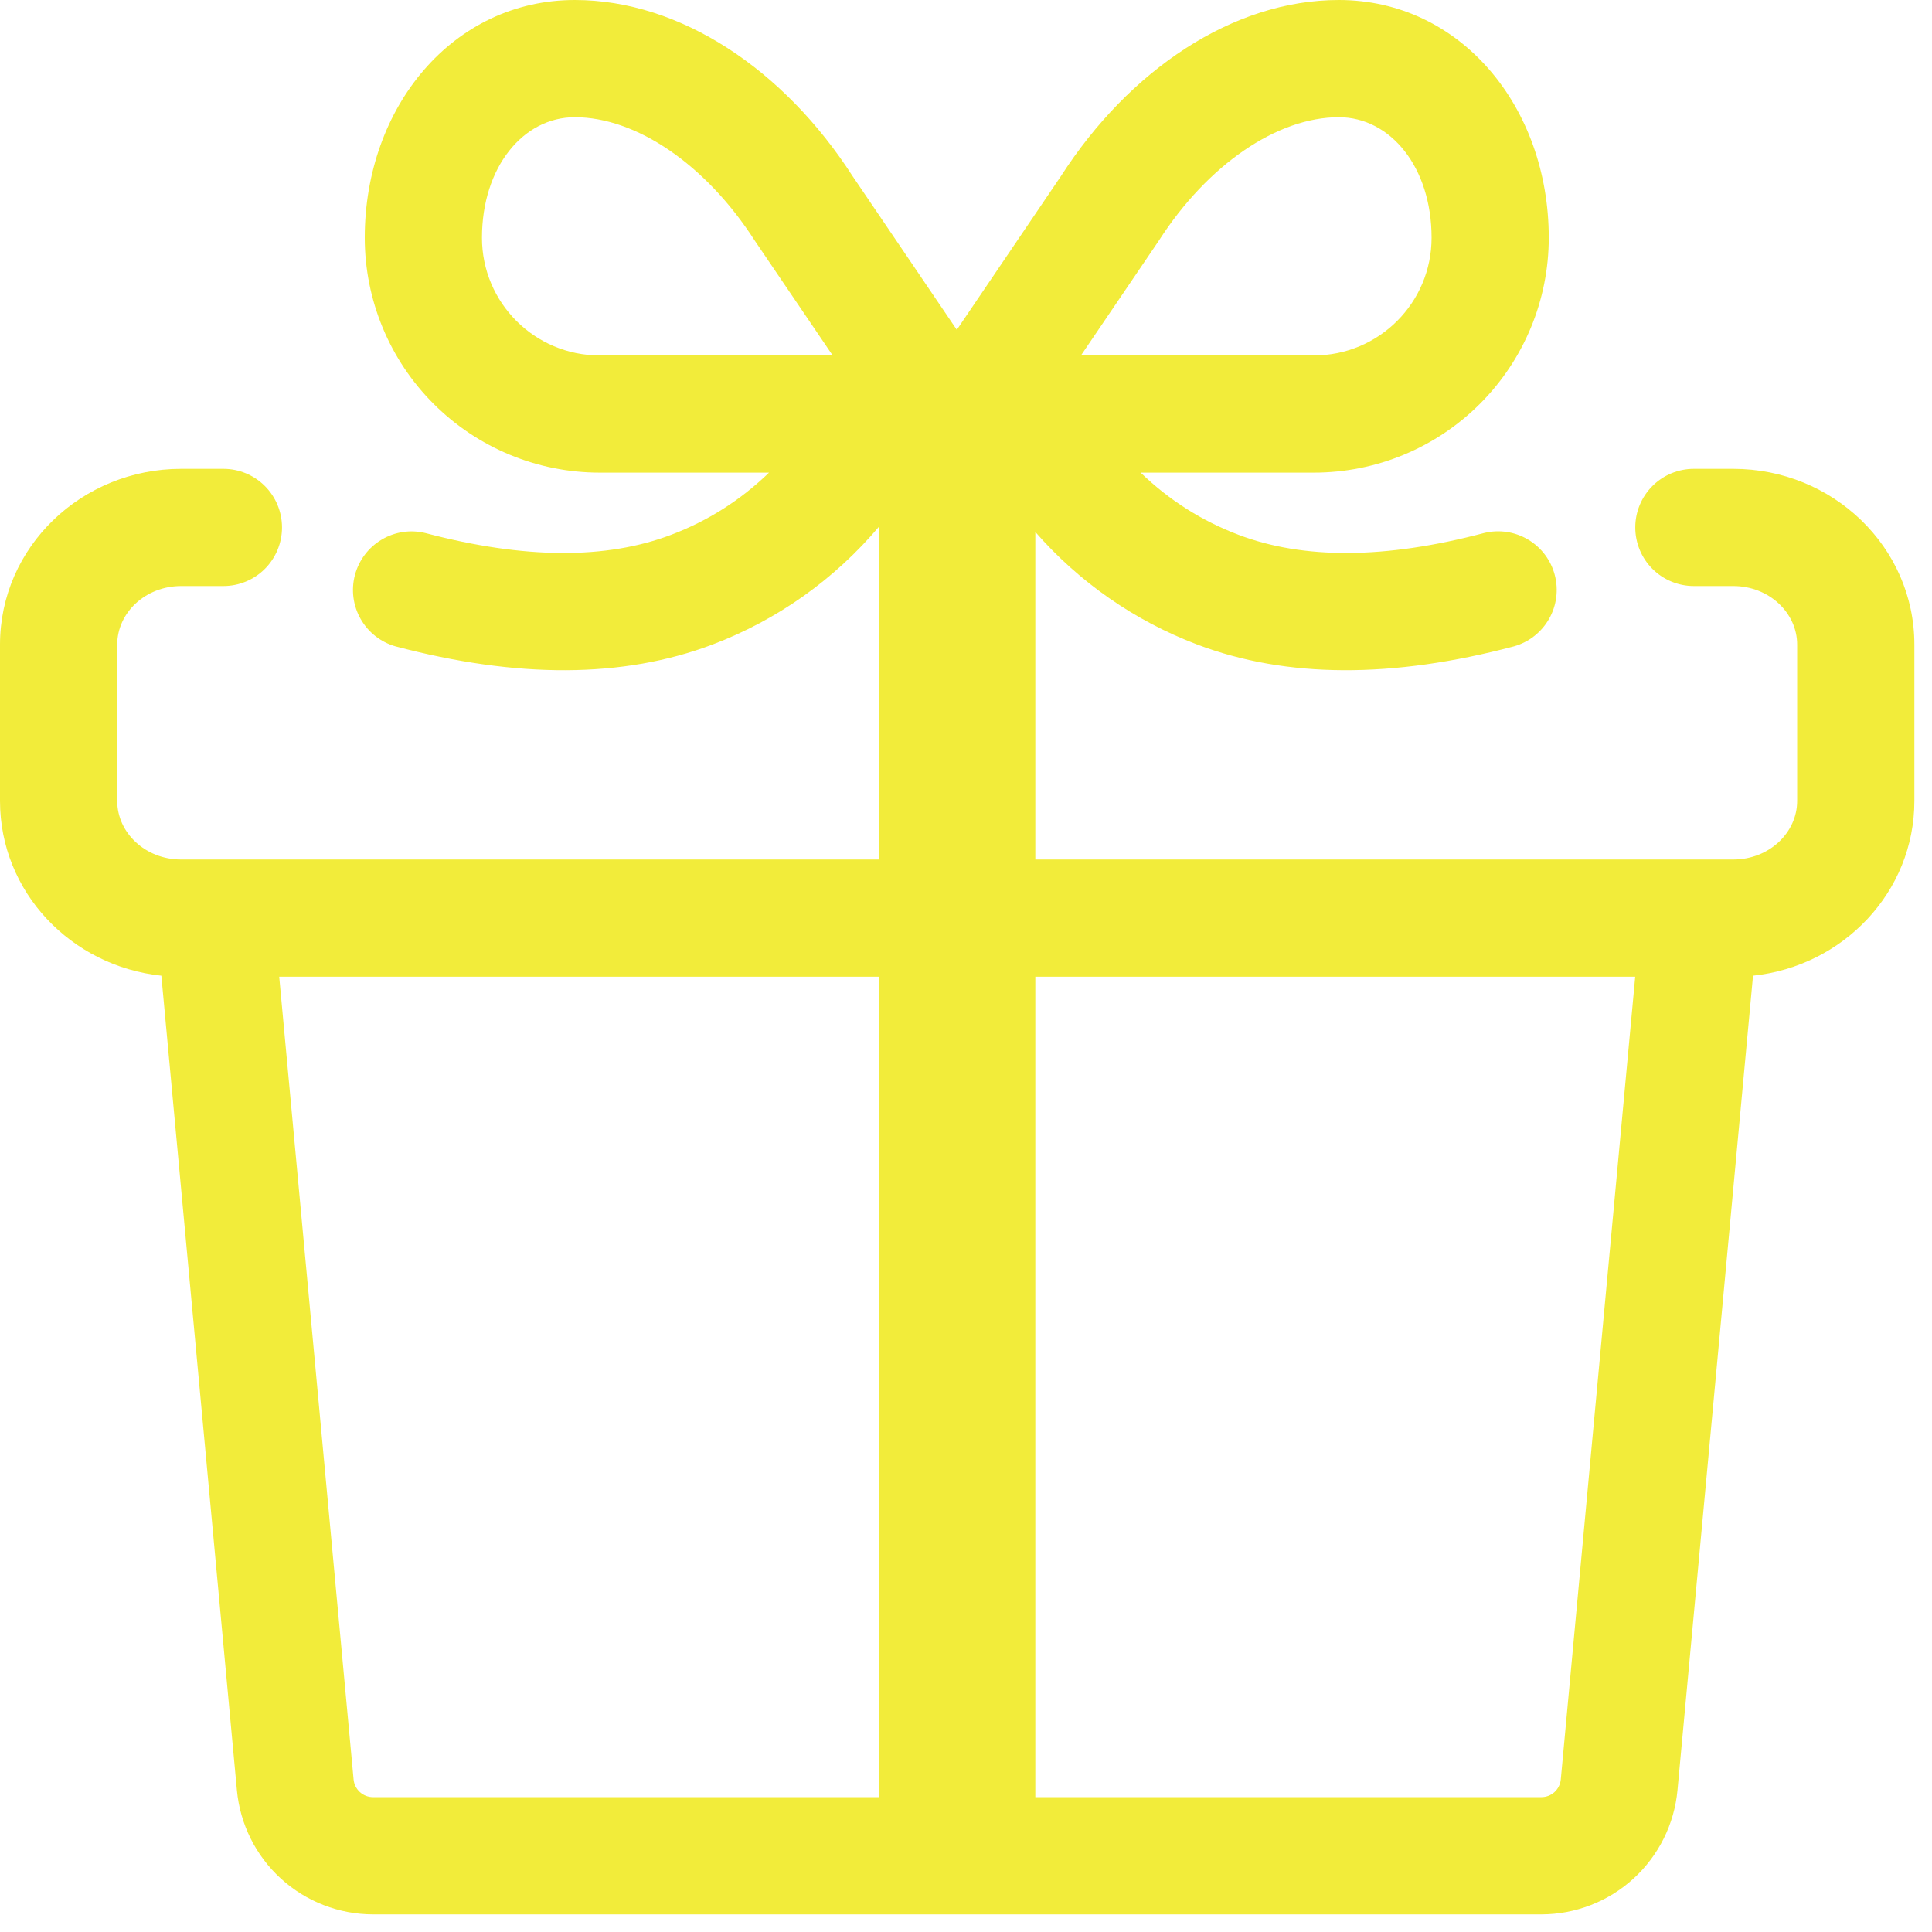
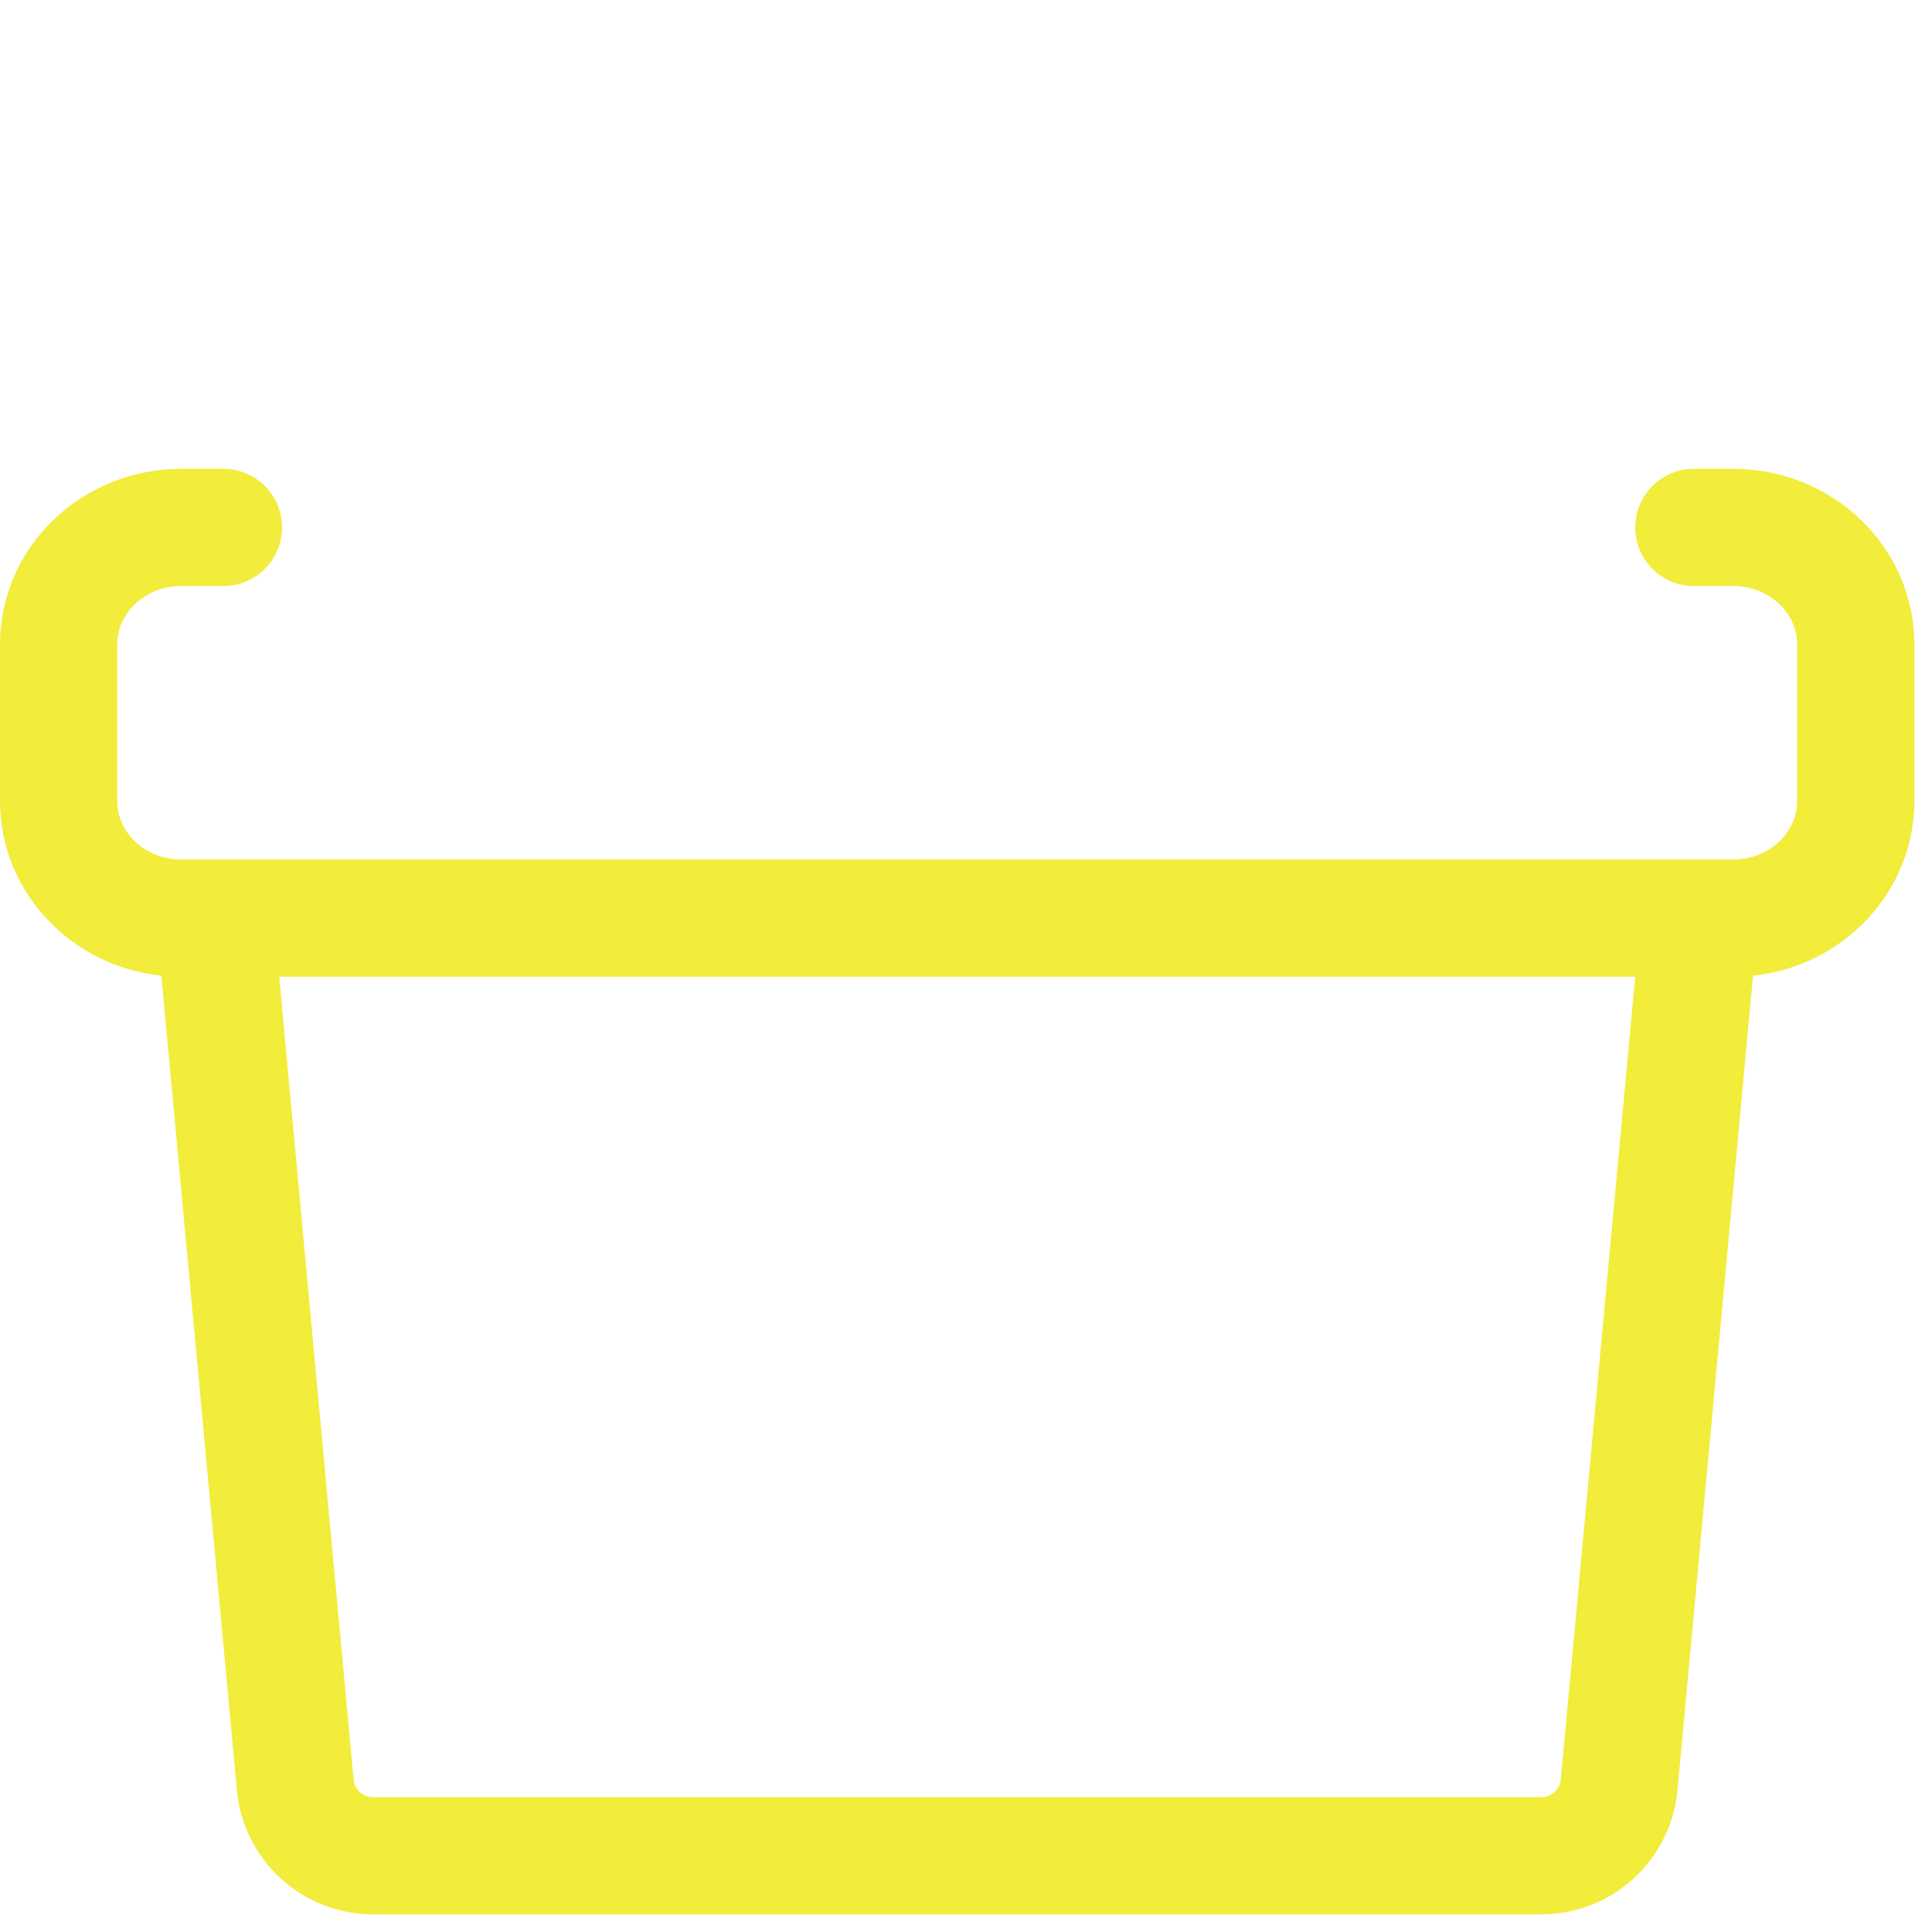
<svg xmlns="http://www.w3.org/2000/svg" fill="none" viewBox="0 0 58 58" height="58" width="58">
-   <path fill="#F2EC3A" d="M26.39 15.808C25.053 17.394 23.333 18.612 21.393 19.348C18.701 20.368 15.52 20.368 11.874 19.404C11.431 19.278 11.055 18.983 10.827 18.582C10.599 18.182 10.537 17.708 10.655 17.263C10.773 16.817 11.06 16.436 11.457 16.2C11.852 15.964 12.325 15.893 12.773 16.003C15.761 16.791 18.208 16.791 20.143 16.057C21.248 15.639 22.226 15.02 23.087 14.189H18.004C16.134 14.189 14.34 13.447 13.017 12.124C11.694 10.802 10.951 9.008 10.95 7.138C10.95 3.204 13.601 0 17.256 0C20.443 0 23.549 2.109 25.592 5.283L28.724 9.901L31.853 5.283C33.896 2.109 37.004 0 40.192 0C43.845 0 46.495 3.204 46.495 7.138C46.495 9.008 45.751 10.802 44.428 12.124C43.106 13.447 41.312 14.189 39.442 14.189H34.243C35.104 15.02 36.083 15.639 37.187 16.057C39.123 16.791 41.569 16.791 44.558 16C45.005 15.891 45.478 15.962 45.874 16.198C46.27 16.433 46.558 16.815 46.675 17.26C46.793 17.706 46.731 18.18 46.503 18.58C46.275 18.98 45.899 19.276 45.456 19.402C41.811 20.368 38.63 20.368 35.939 19.348C34.067 18.639 32.398 17.479 31.081 15.97V54.656C31.081 54.936 30.97 55.204 30.772 55.402C30.574 55.6 30.306 55.711 30.026 55.711H27.445C27.166 55.711 26.897 55.6 26.699 55.402C26.501 55.204 26.39 54.936 26.39 54.656V15.808ZM39.442 10.671C41.396 10.671 42.977 9.09 42.977 7.138C42.977 5.015 41.74 3.519 40.192 3.519C38.349 3.519 36.263 4.933 34.79 7.223L32.451 10.671H39.442ZM24.997 10.671L22.658 7.223C21.185 4.933 19.099 3.519 17.256 3.519C15.707 3.519 14.469 5.015 14.469 7.138C14.469 9.09 16.052 10.671 18.004 10.671H24.994H24.997Z" clip-rule="evenodd" fill-rule="evenodd" />
  <path fill="#F2EC3A" d="M52.627 29.291L50.359 53.746C50.264 54.764 49.792 55.71 49.037 56.399C48.281 57.088 47.295 57.47 46.272 57.471H11.199C10.176 57.47 9.19 57.088 8.434 56.399C7.679 55.71 7.207 54.764 7.112 53.746L4.844 29.291C2.135 29.005 0 26.781 0 24.044V19.352C0 16.42 2.451 14.075 5.438 14.075H6.707C7.173 14.075 7.621 14.26 7.951 14.59C8.281 14.92 8.466 15.367 8.466 15.834C8.466 16.3 8.281 16.748 7.951 17.078C7.621 17.408 7.173 17.593 6.707 17.593H5.44C4.361 17.593 3.519 18.398 3.519 19.352V24.044C3.519 24.999 4.361 25.803 5.438 25.803H52.033C53.11 25.803 53.952 24.999 53.952 24.044V19.352C53.952 18.398 53.11 17.593 52.033 17.593H50.851C50.385 17.593 49.937 17.408 49.607 17.078C49.277 16.748 49.092 16.3 49.092 15.834C49.092 15.367 49.277 14.92 49.607 14.59C49.937 14.26 50.385 14.075 50.851 14.075H52.033C55.02 14.075 57.471 16.42 57.471 19.352V24.044C57.471 26.779 55.336 29.005 52.627 29.291ZM8.382 29.322L10.615 53.42C10.628 53.566 10.696 53.701 10.804 53.8C10.913 53.898 11.055 53.953 11.201 53.952H46.27C46.417 53.953 46.558 53.898 46.667 53.8C46.775 53.701 46.843 53.566 46.856 53.42L49.09 29.322H8.382Z" />
</svg>